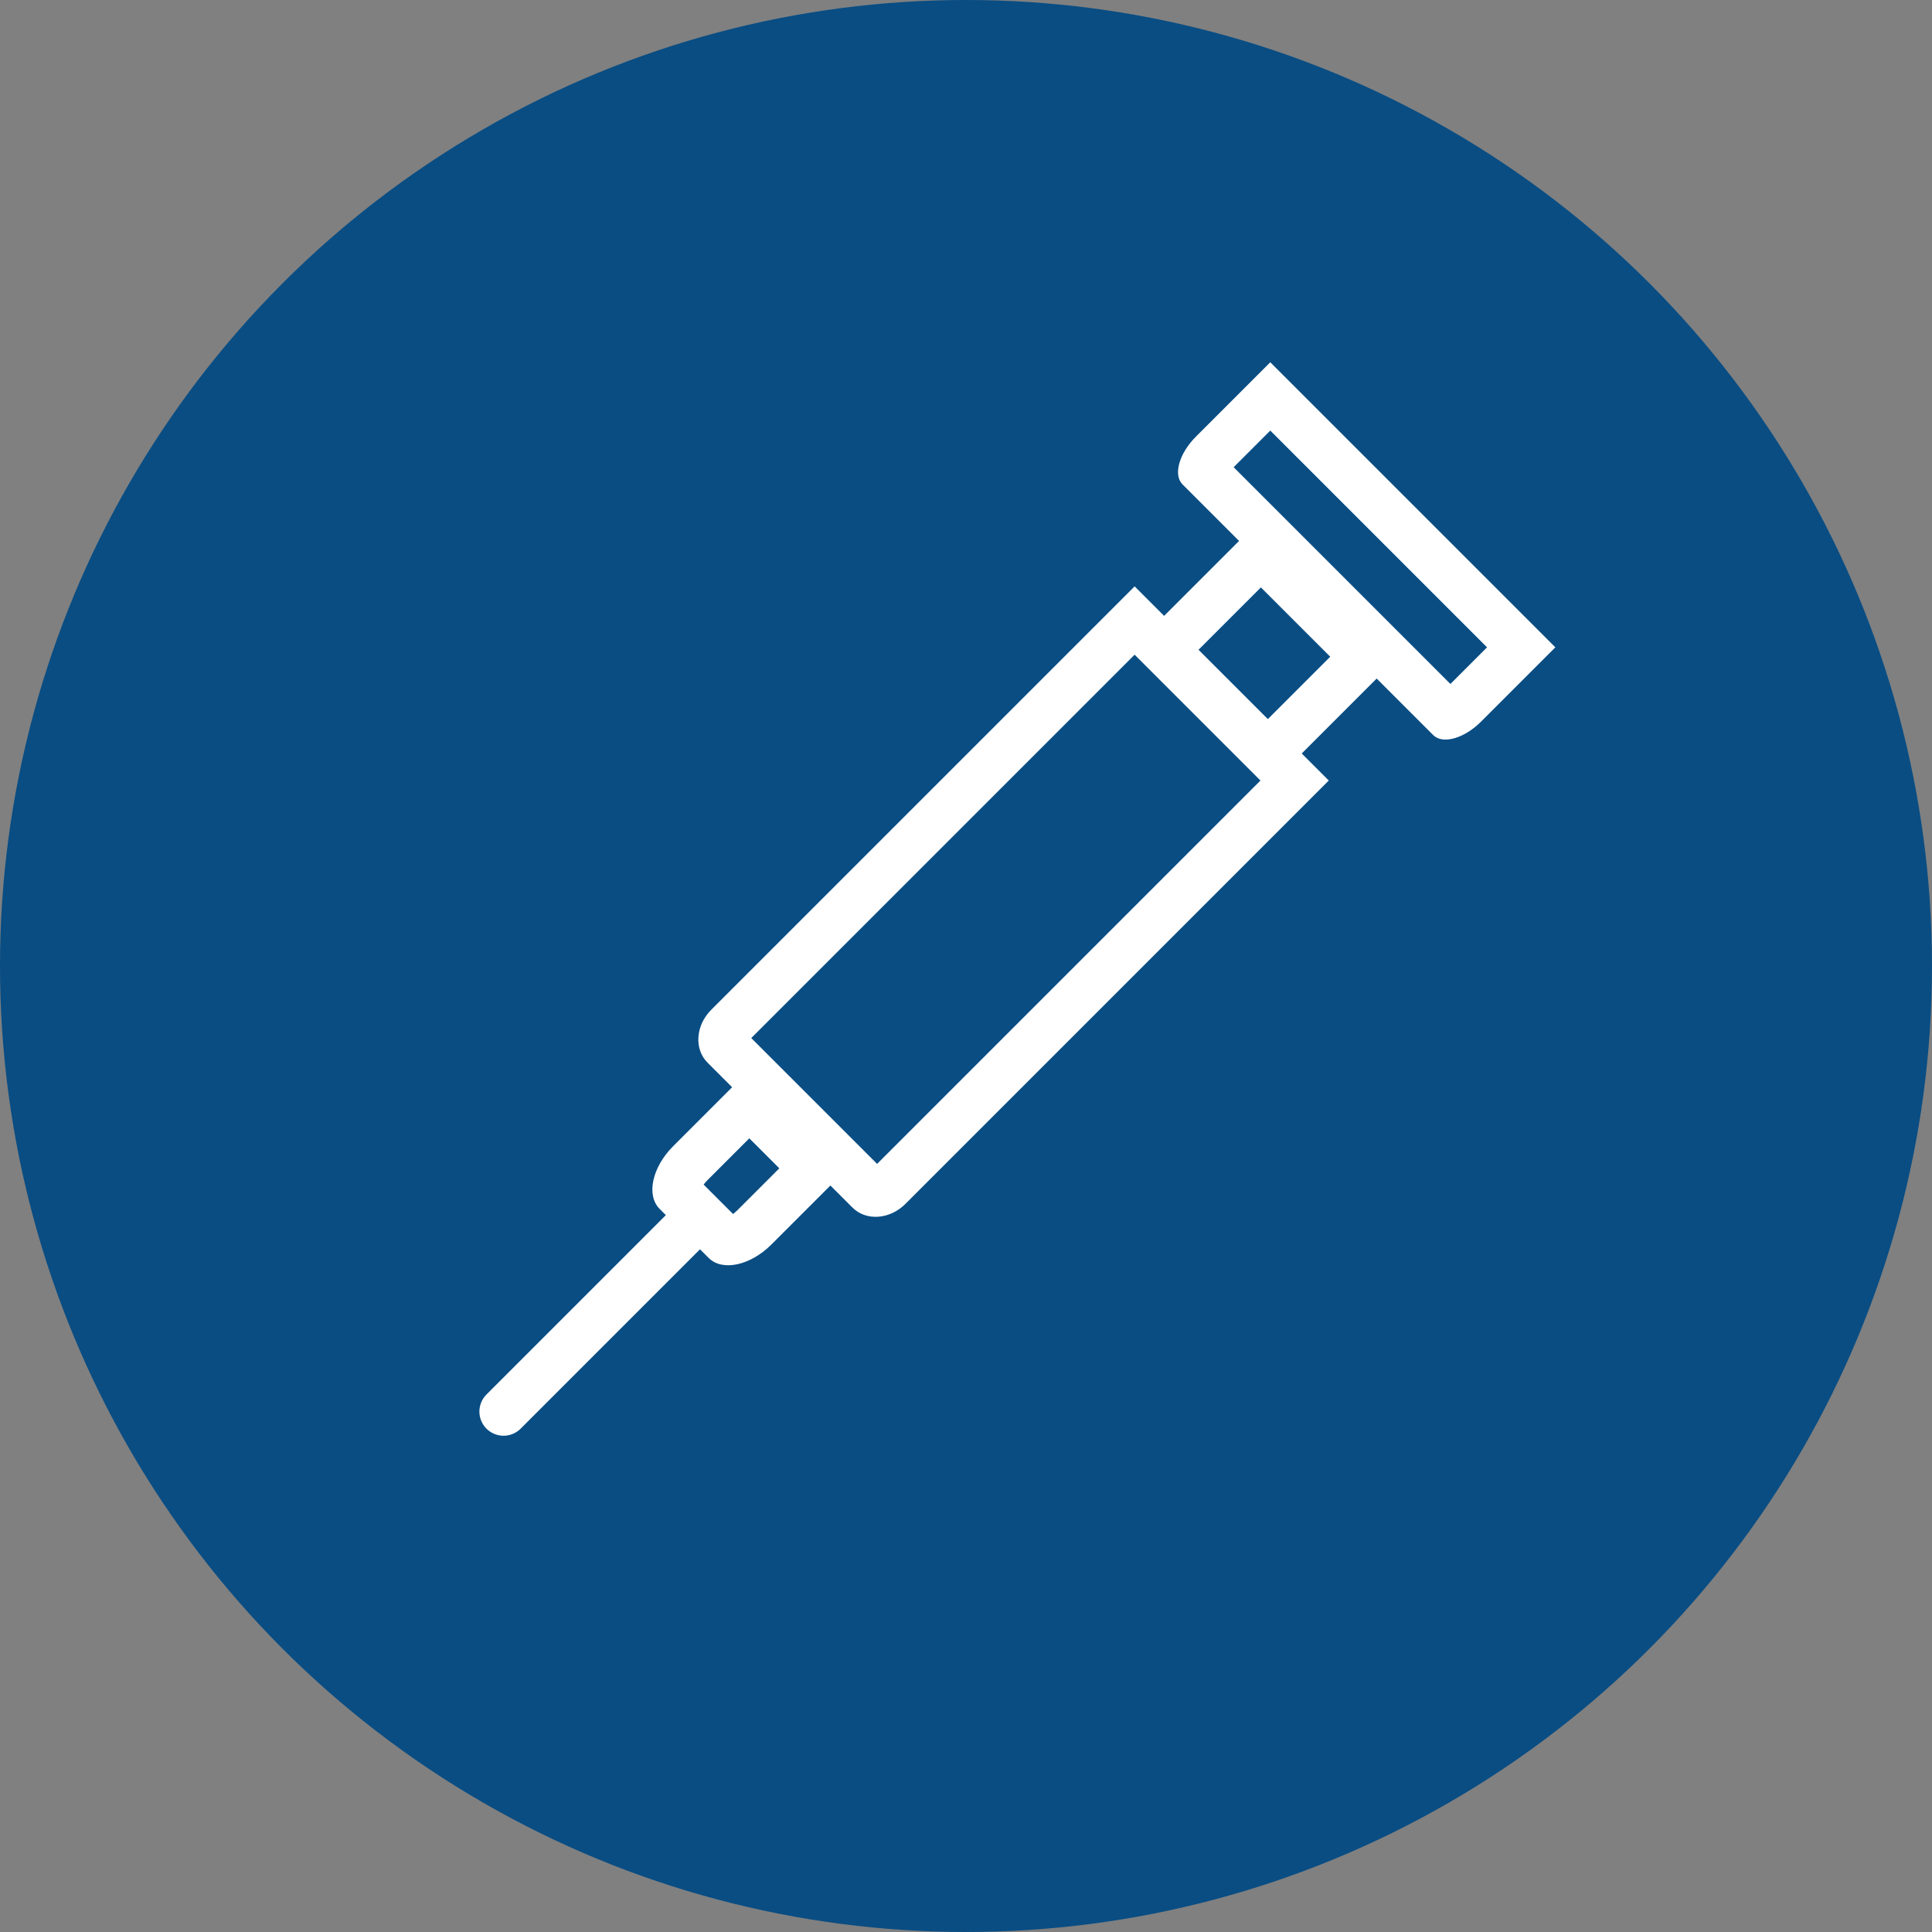
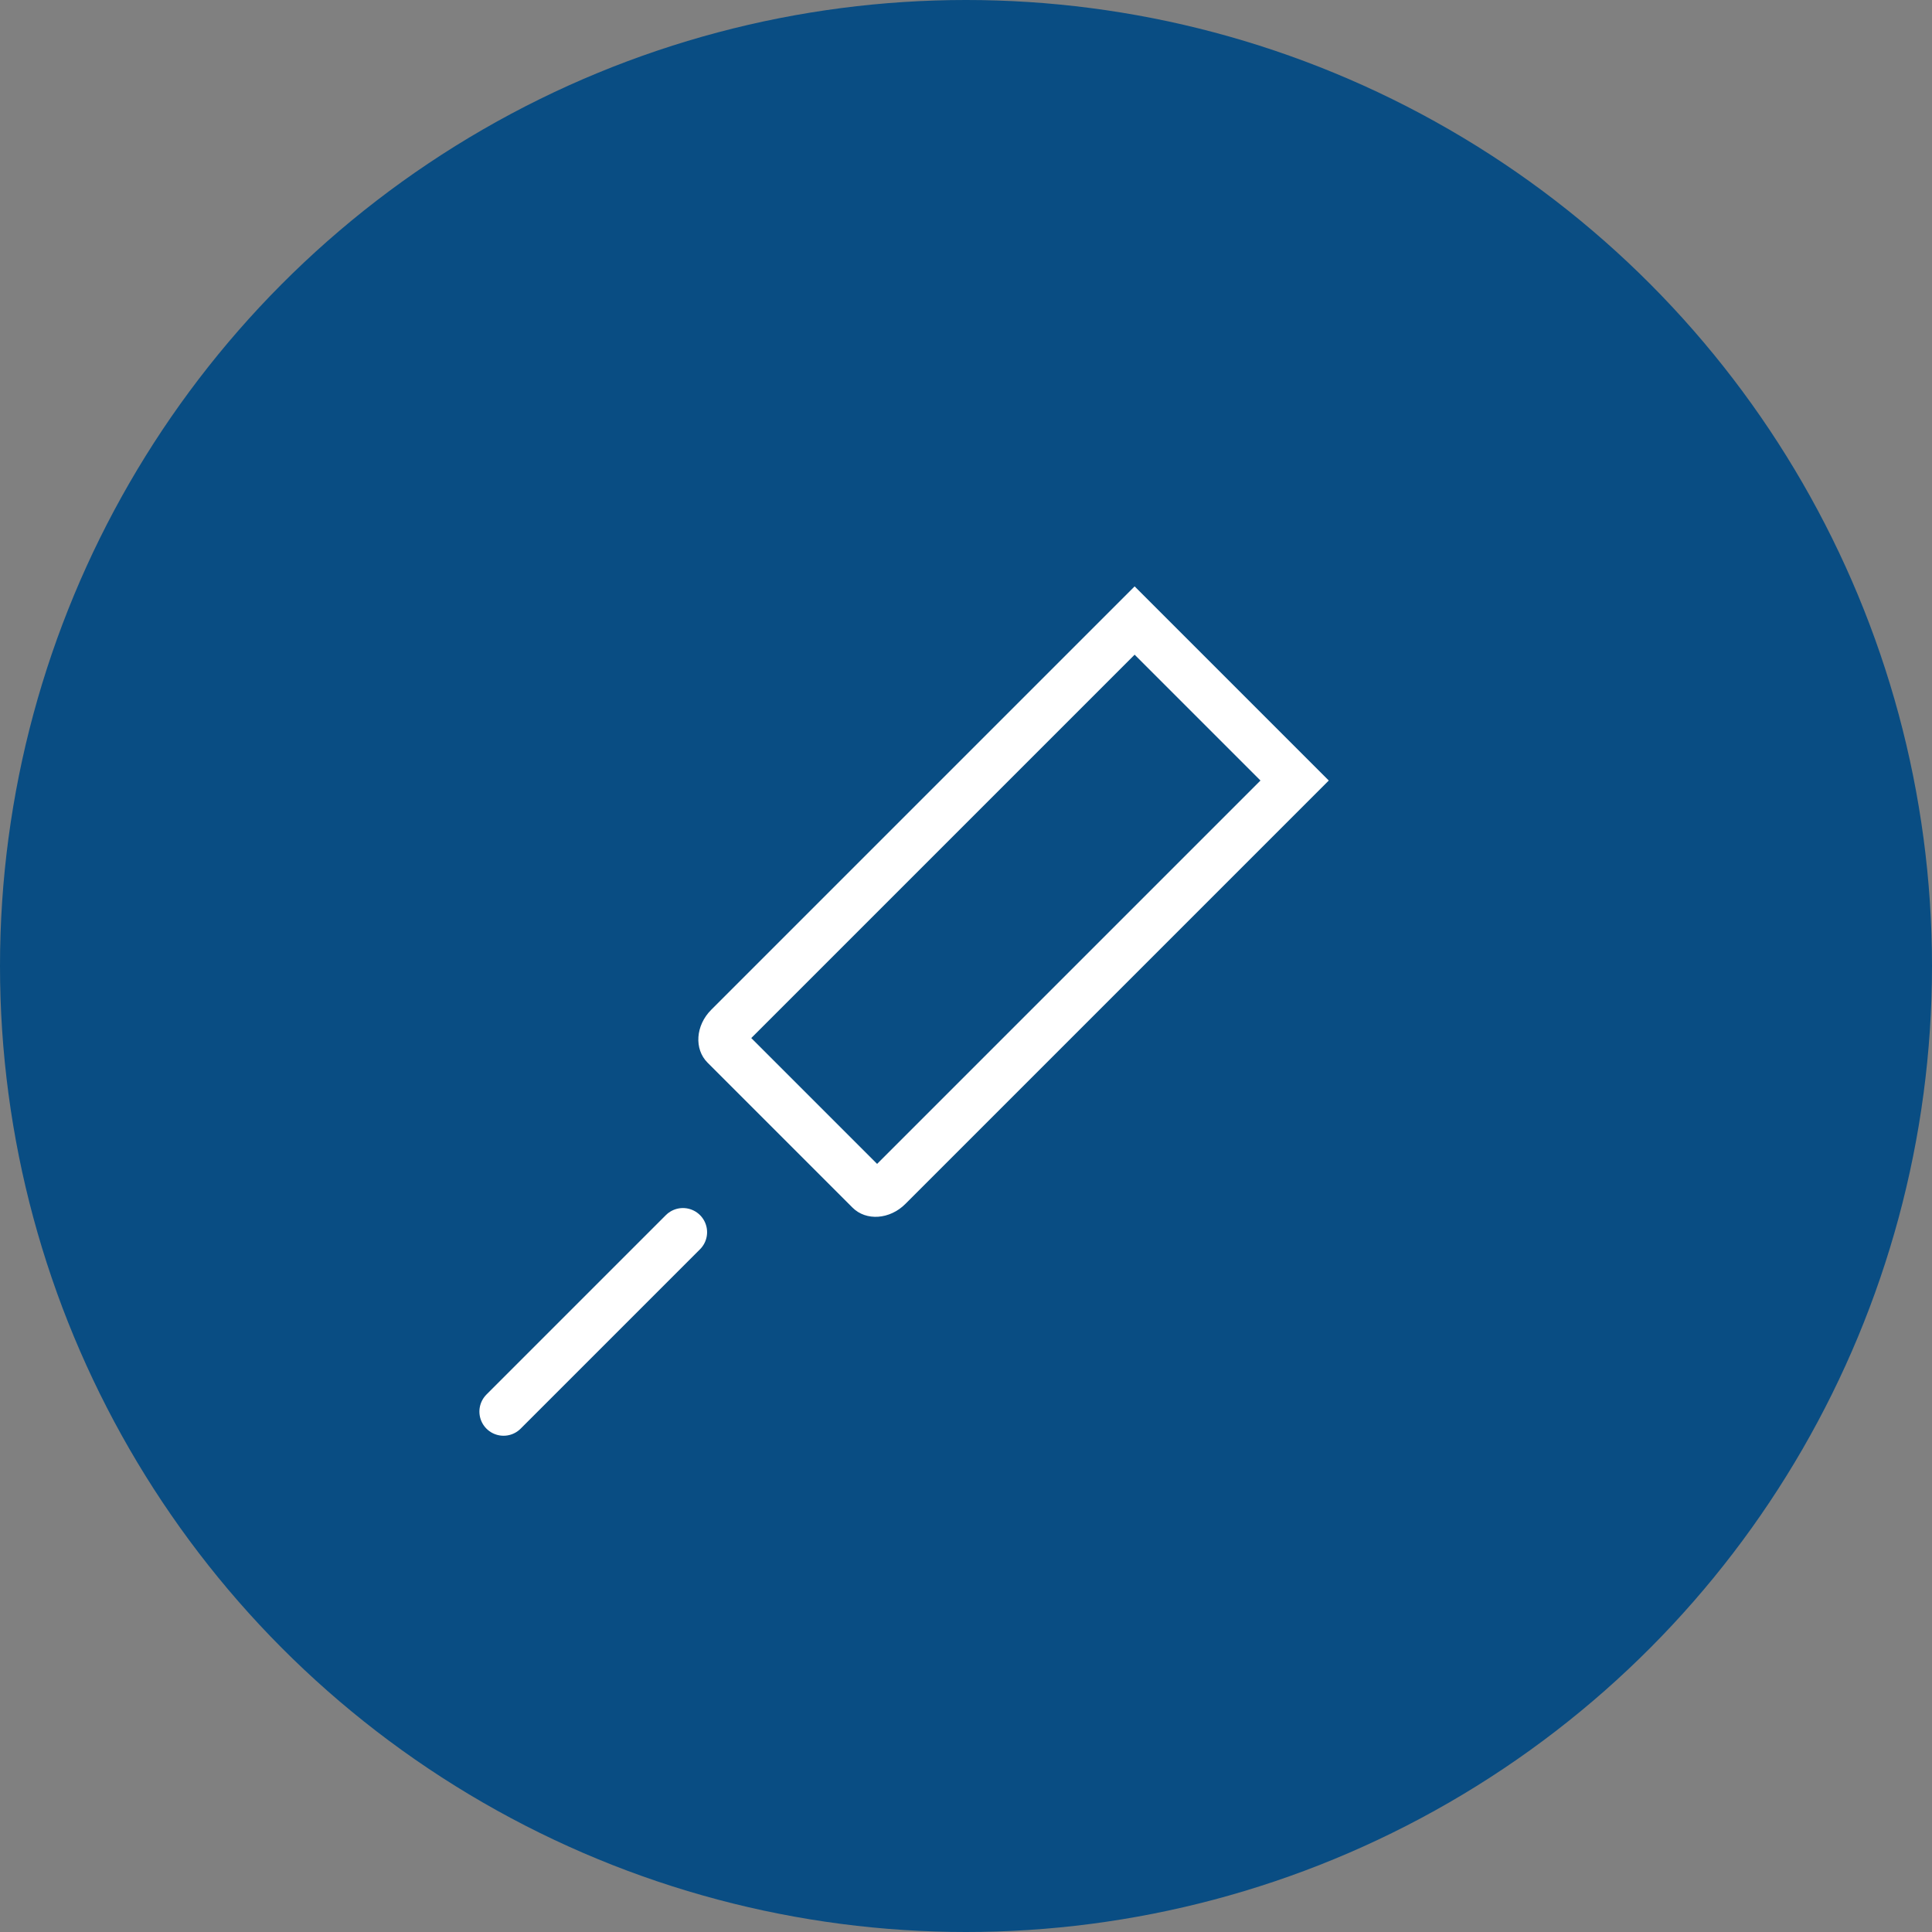
<svg xmlns="http://www.w3.org/2000/svg" width="80" height="80" viewBox="0 0 80 80">
  <rect x="0" y="0" width="80" height="80" fill="#808080" stroke="none" />
  <g id="Icon" transform="translate(-1313 -2153)">
    <circle id="Elipse_31" data-name="Elipse 31" cx="40" cy="40" r="40" transform="translate(1313 2153)" fill="#094d83" />
    <g id="Grupo_80" data-name="Grupo 80" transform="translate(1339.804 2217.404) rotate(-135)">
      <g id="Trazado_121" data-name="Trazado 121" transform="translate(2.734 16.19)" fill="none">
        <path d="M1.439,0H9.93a1.557,1.557,0,0,1,1.439,1.653v24.8H0V1.653A1.557,1.557,0,0,1,1.439,0Z" stroke="none" />
        <path d="M 2 2 L 2 24.45 L 9.369 24.45 L 9.369 2 L 2 2 M 1.439 0 L 9.93 0 C 10.724 0 11.369 0.74 11.369 1.653 L 11.369 26.45 L -4.76837158203125e-06 26.45 L -4.76837158203125e-06 1.653 C -4.76837158203125e-06 0.74 0.644 0 1.439 0 Z" stroke="none" fill="#fff" />
      </g>
      <g id="Trazado_122" data-name="Trazado 122" transform="translate(5.468 10.505)" fill="none">
-         <path d="M1.439,0H4.317c.795,0,1.439,1,1.439,2.231V6.692H0V2.231C0,1,.644,0,1.439,0Z" stroke="none" />
-         <path d="M 2.018 2 C 2.007 2.066 2 2.143 2 2.231 L 2 4.692 L 3.756 4.692 L 3.756 2.231 C 3.756 2.143 3.749 2.066 3.738 2 L 2.018 2 M 1.439 -1.9073486328125e-06 L 4.317 -1.9073486328125e-06 C 5.112 -1.9073486328125e-06 5.756 0.999 5.756 2.231 L 5.756 6.692 L -4.76837158203125e-07 6.692 L -4.76837158203125e-07 2.231 C -4.76837158203125e-07 0.999 0.644 -1.9073486328125e-06 1.439 -1.9073486328125e-06 Z" stroke="none" fill="#fff" />
+         <path d="M1.439,0H4.317c.795,0,1.439,1,1.439,2.231V6.692H0C0,1,.644,0,1.439,0Z" stroke="none" />
      </g>
      <g id="Trazado_126" data-name="Trazado 126" transform="translate(0 47.028)" fill="none">
        <path d="M1.007,0H15.686c.556,0,1.007.8,1.007,1.793V6.146H0V1.793C0,.8.451,0,1.007,0Z" stroke="none" />
-         <path d="M 2 2 L 2 4.146 L 14.693 4.146 L 14.693 2 L 2 2 M 1.007 3.337860107421875e-06 L 15.686 3.337860107421875e-06 C 16.242 3.337860107421875e-06 16.693 0.803 16.693 1.793 L 16.693 6.146 L 3.814697265625e-06 6.146 L 3.814697265625e-06 1.793 C 3.814697265625e-06 0.803 0.451 3.337860107421875e-06 1.007 3.337860107421875e-06 Z" stroke="none" fill="#fff" />
      </g>
      <g id="Trazado_124" data-name="Trazado 124" transform="translate(4.317 40.654)" fill="none">
        <path d="M0,0H8.059V7.653H0Z" stroke="none" />
-         <path d="M 2 2 L 2 5.653 L 6.059 5.653 L 6.059 2 L 2 2 M -9.5367431640625e-07 -1.9073486328125e-06 L 8.059 -1.9073486328125e-06 L 8.059 7.653 L -9.5367431640625e-07 7.653 L -9.5367431640625e-07 -1.9073486328125e-06 Z" stroke="none" fill="#fff" />
      </g>
      <path id="Trazado_125" data-name="Trazado 125" d="M0,10.505V0" transform="translate(8.419 0)" fill="none" stroke="#fff" stroke-linecap="round" stroke-width="2" />
    </g>
  </g>
</svg>